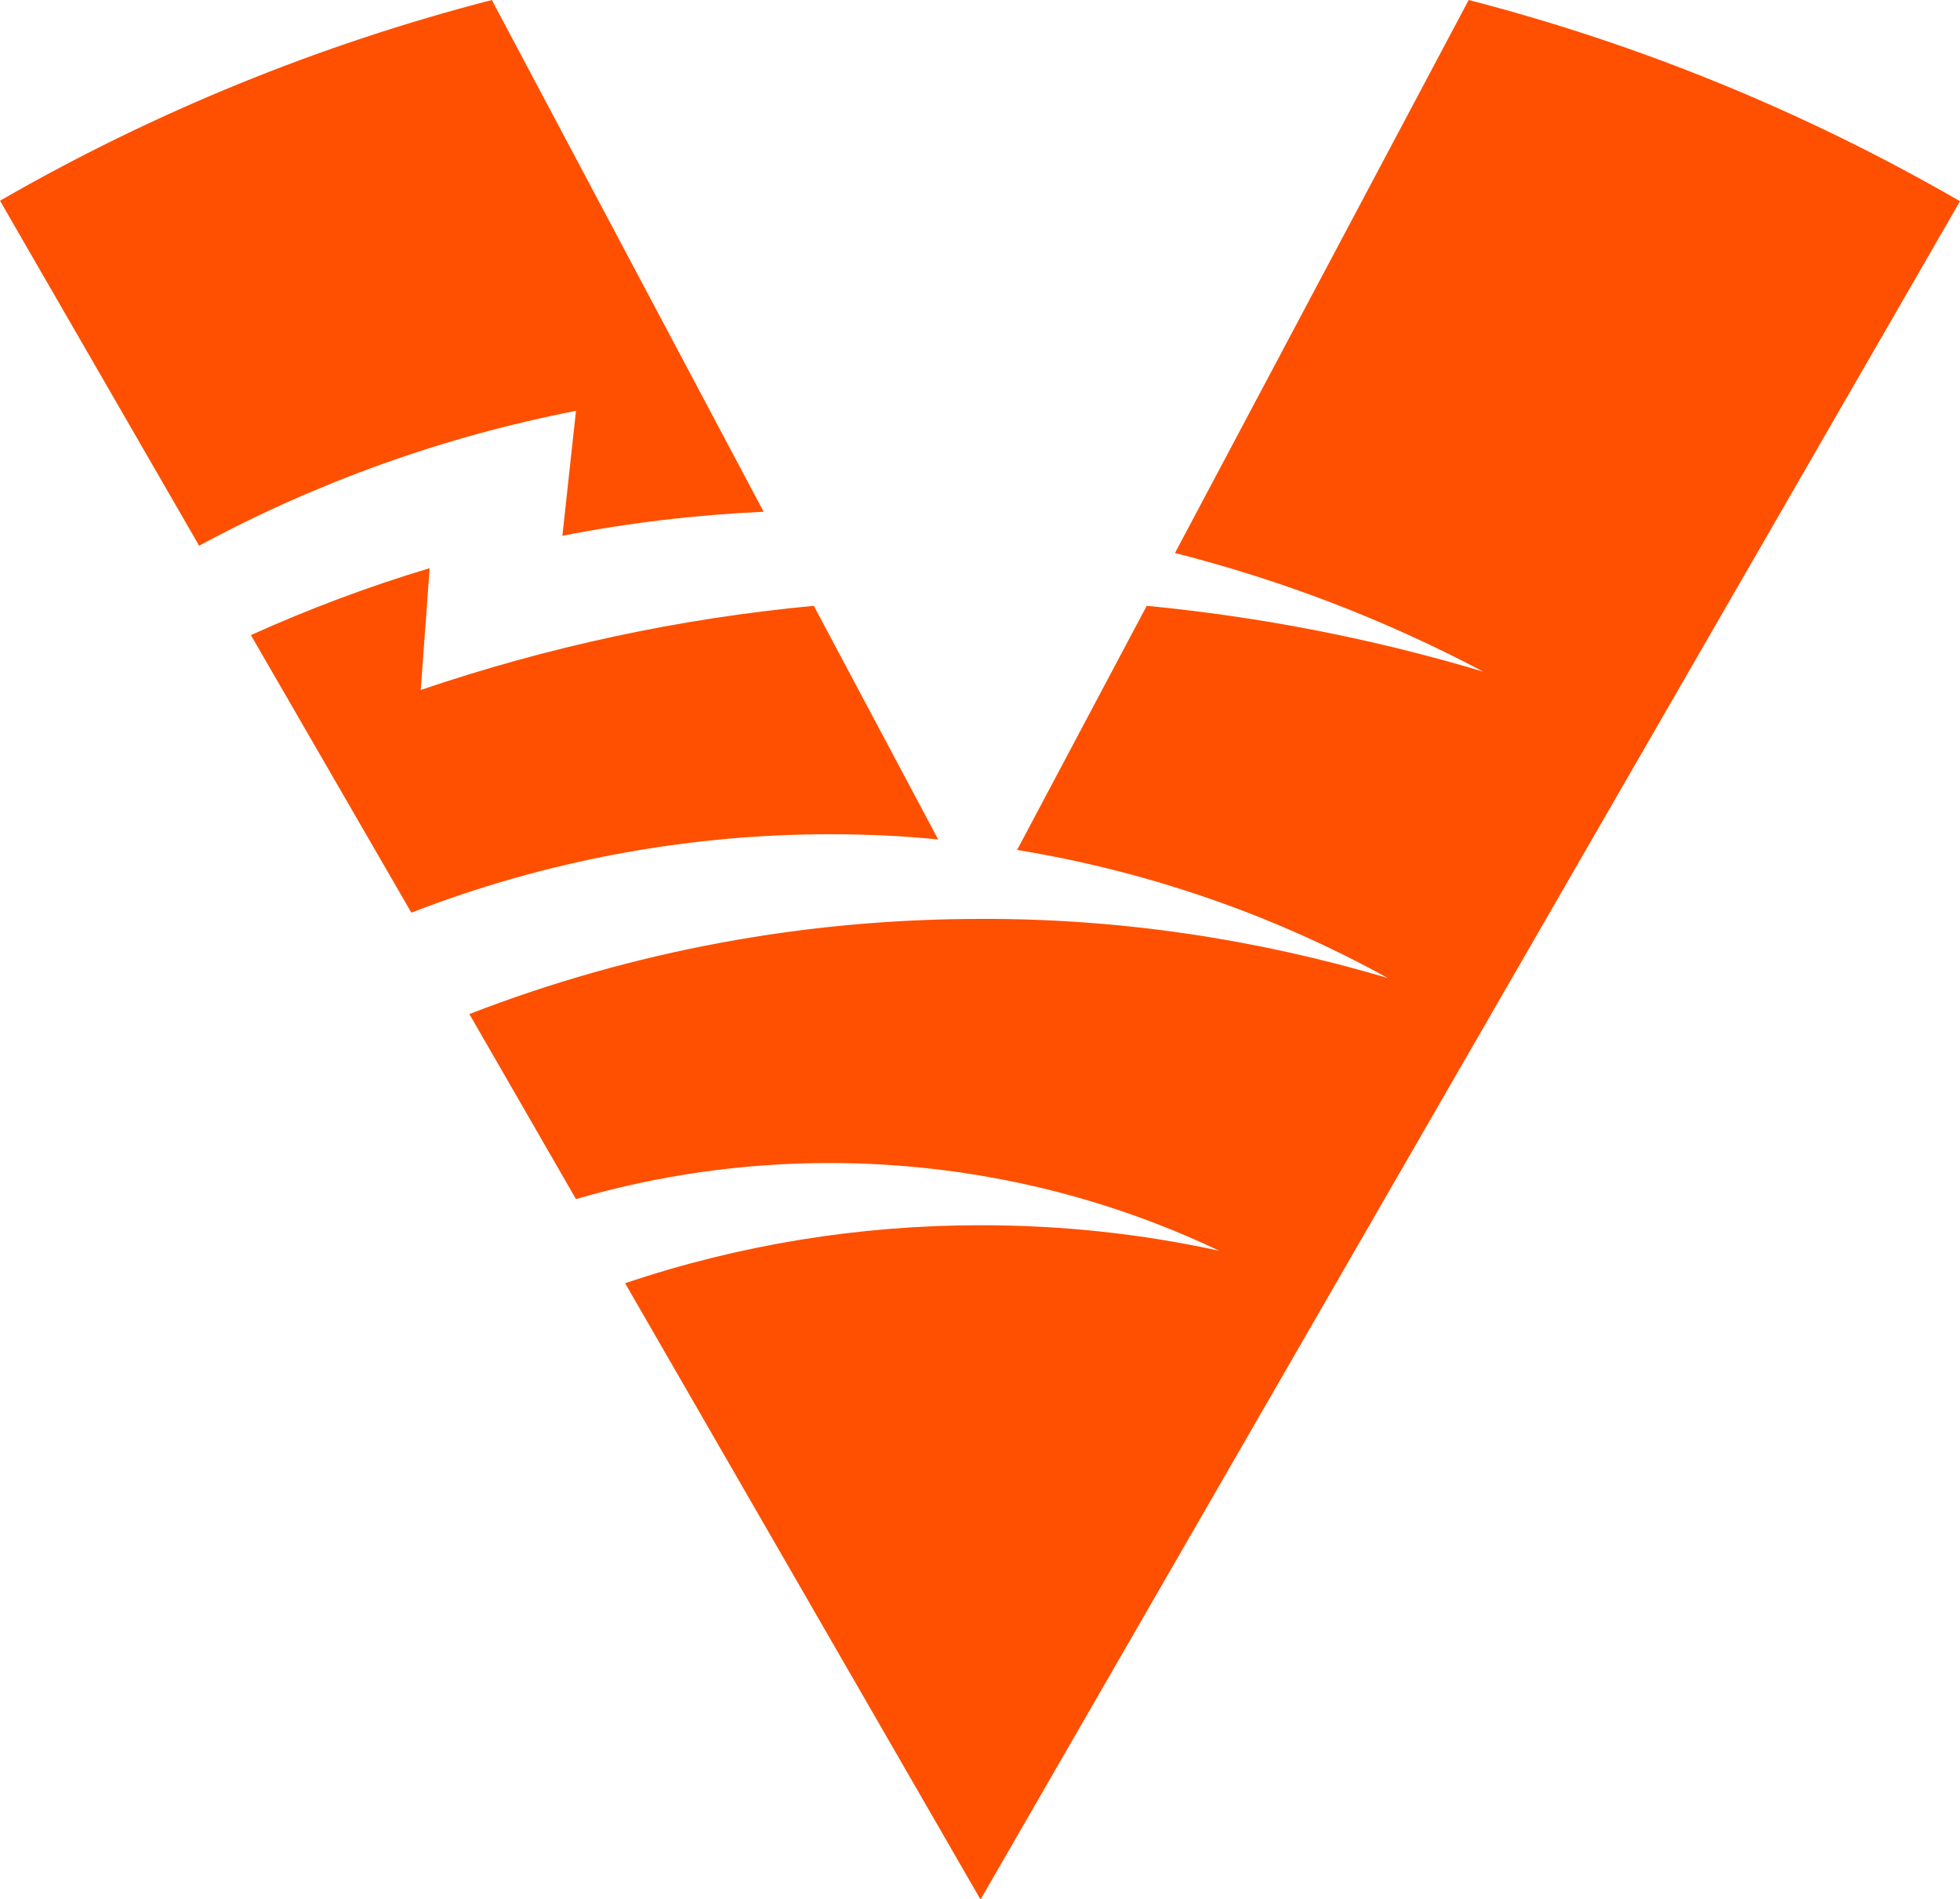
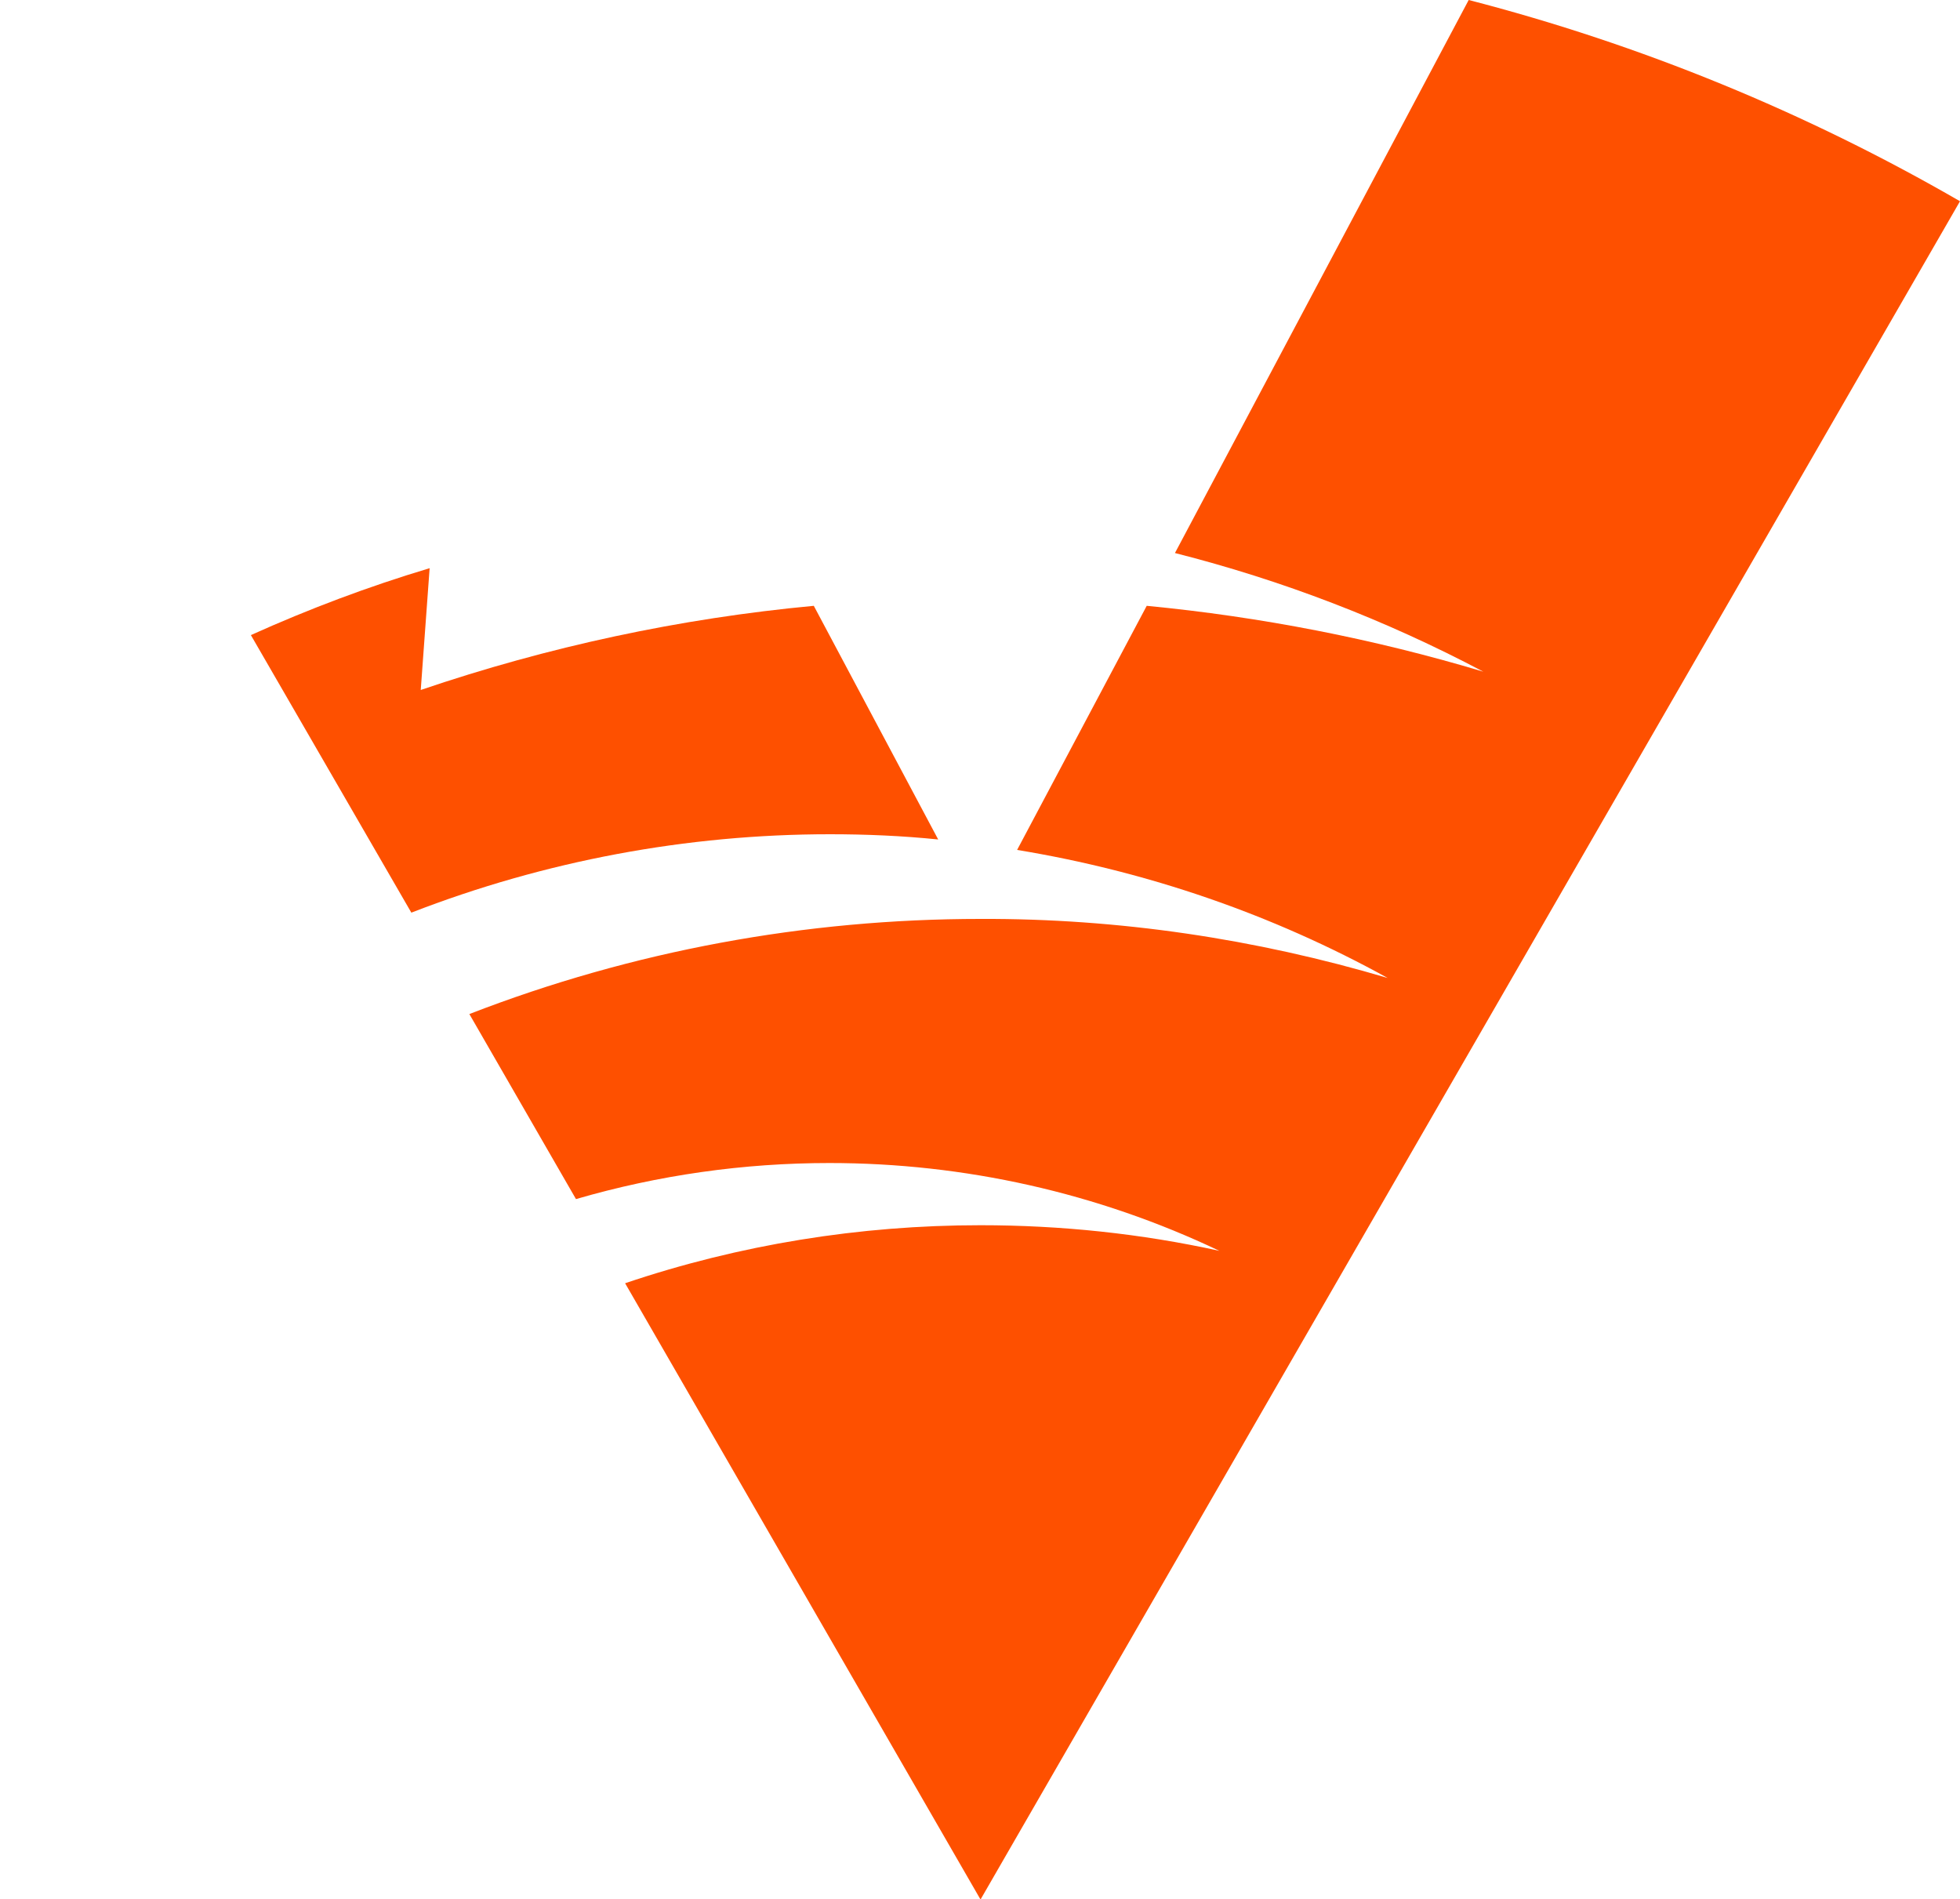
<svg xmlns="http://www.w3.org/2000/svg" version="1.1" id="Layer_1" x="0px" y="0px" viewBox="0 0 375 363.3" style="enable-background:new 0 0 375 363.3;" xml:space="preserve">
  <style type="text/css">
	.st0{fill:#FE5000;}
</style>
  <g>
-     <path class="st0" d="M107.6,102.5c12.7-2.5,25.6-4,38.5-4.6L94.1,0C61.2,8.5,29.5,21.4,0,38.4l38.1,66   C60.7,92.2,85,83.5,110.2,78.6L107.6,102.5" />
    <path class="st0" d="M179.5,160.6l-23.8-44.7c-25.6,2.4-50.8,7.8-75.2,16.1l1.7-23.3c-11.7,3.5-23.1,7.8-34.2,12.8l30.7,53.1   c25.5-9.9,52.7-15,80.1-15C165.7,159.6,172.7,159.9,179.5,160.6" />
    <path class="st0" d="M375,38.5C345.6,21.5,313.9,8.5,281,0l-56.2,105.8c20.5,5.2,40.3,12.8,59,22.7c-21-6.3-42.6-10.5-64.4-12.6   l-24.8,46.7c24.9,4.1,48.8,12.3,70.9,24.5c-25.3-7.5-51.5-11.4-77.9-11.3l0,0c-33.4,0-66.6,6.1-97.8,18.2l20.4,35.4   c15.8-4.6,32.1-6.9,48.5-6.9c25.8,0,51.3,5.7,74.6,16.8c-15-3.3-30.3-4.9-45.7-4.9c-23.1,0-46.1,3.7-68,11.1l68,117.9L375,38.5z" />
  </g>
</svg>